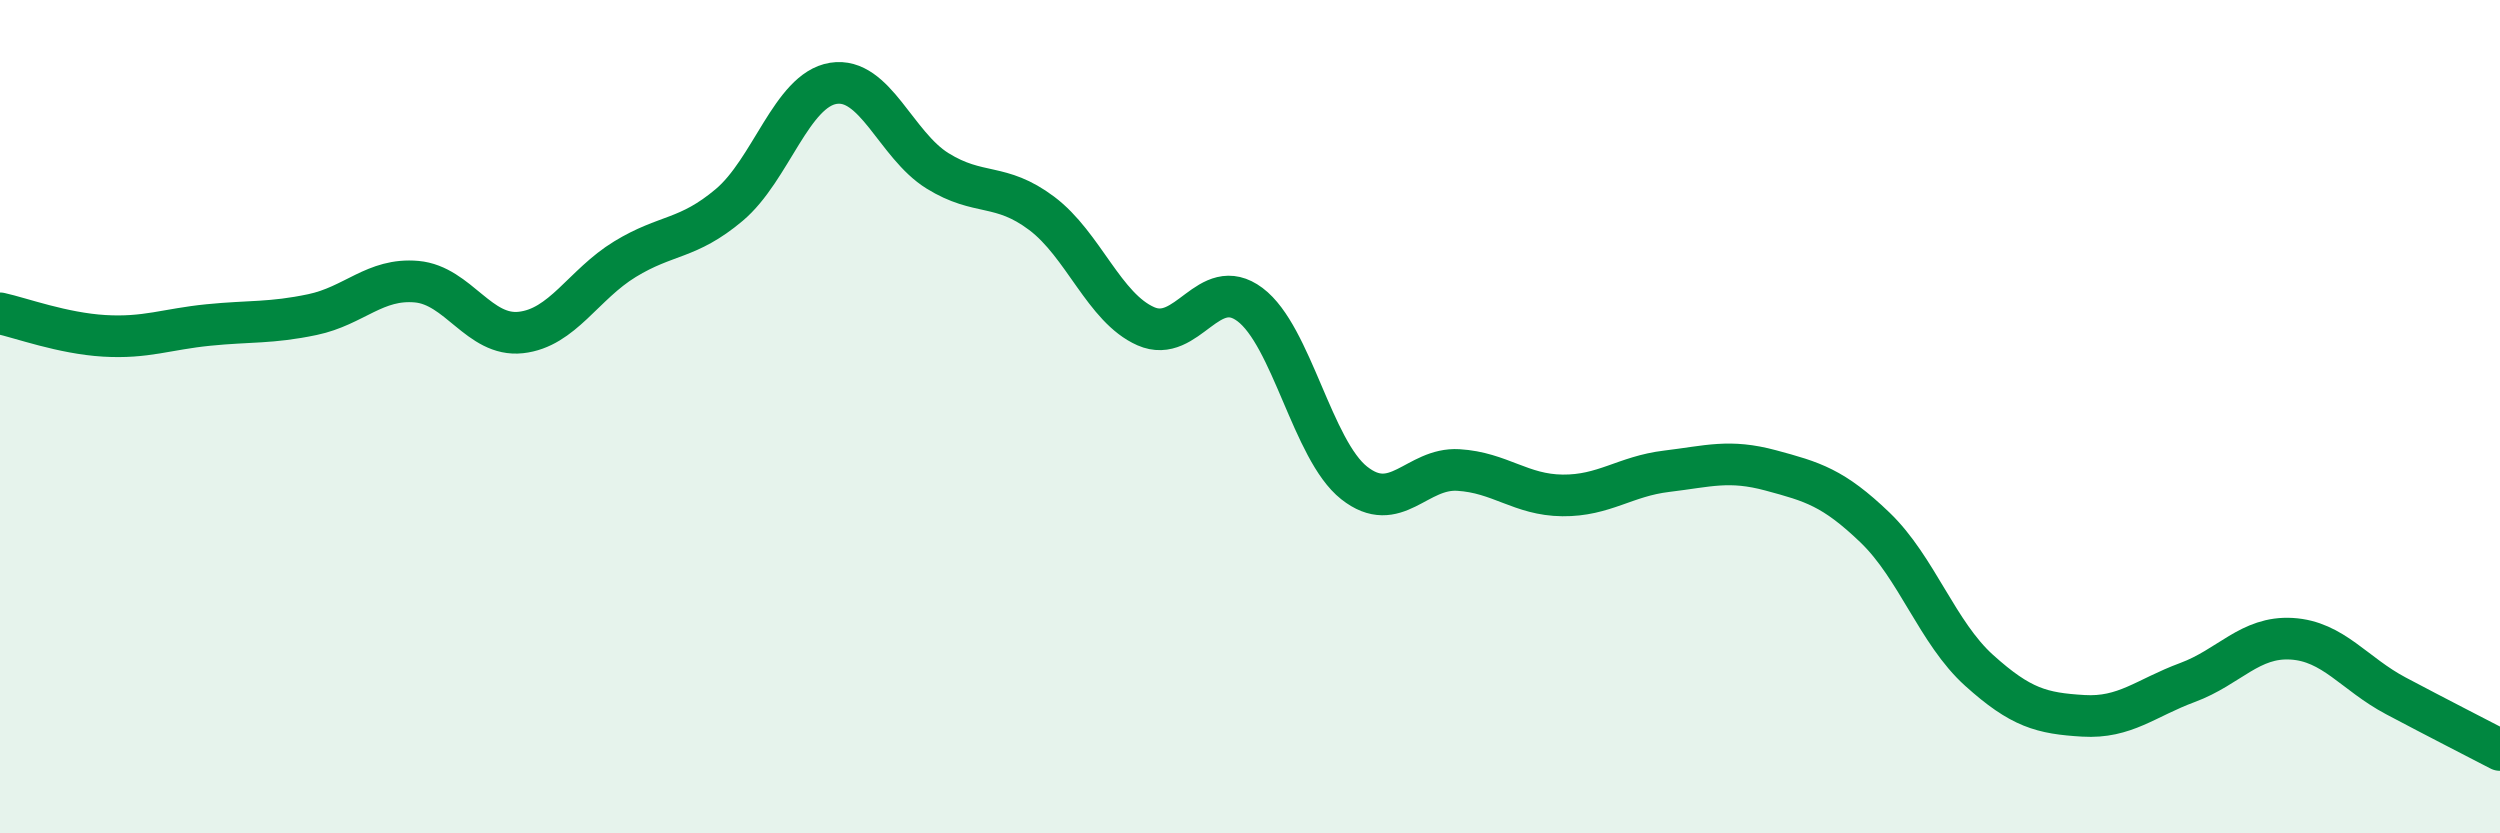
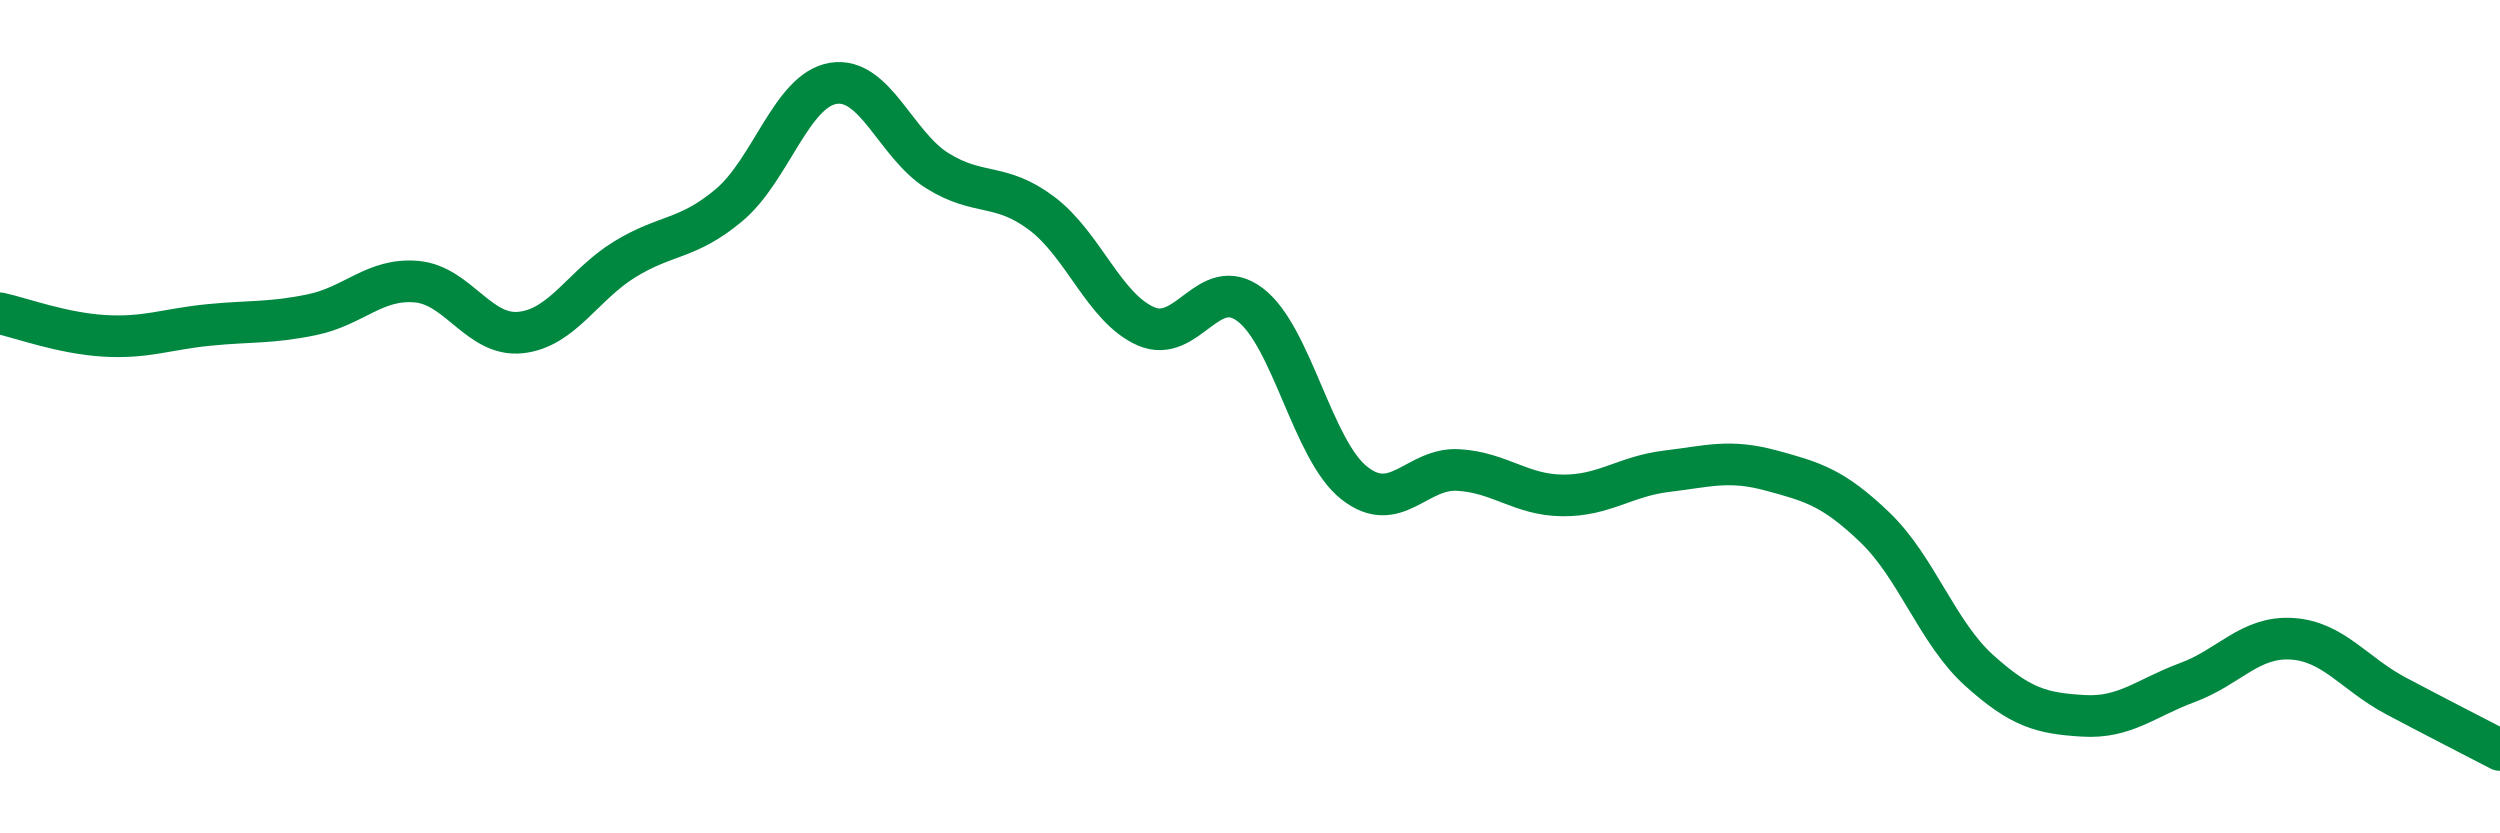
<svg xmlns="http://www.w3.org/2000/svg" width="60" height="20" viewBox="0 0 60 20">
-   <path d="M 0,7.52 C 0.5,7.63 1.5,8 2.5,8.06 C 3.5,8.12 4,7.9 5,7.8 C 6,7.7 6.5,7.76 7.5,7.55 C 8.5,7.34 9,6.67 10,6.76 C 11,6.85 11.5,8.09 12.5,7.98 C 13.5,7.87 14,6.83 15,6.22 C 16,5.61 16.5,5.76 17.5,4.92 C 18.5,4.08 19,2.16 20,2 C 21,1.84 21.5,3.48 22.5,4.1 C 23.5,4.72 24,4.37 25,5.12 C 26,5.87 26.5,7.39 27.5,7.83 C 28.5,8.27 29,6.56 30,7.31 C 31,8.06 31.5,10.8 32.5,11.59 C 33.5,12.38 34,11.22 35,11.28 C 36,11.34 36.5,11.88 37.5,11.89 C 38.5,11.9 39,11.43 40,11.31 C 41,11.19 41.5,11.02 42.5,11.29 C 43.5,11.56 44,11.7 45,12.66 C 46,13.62 46.5,15.19 47.5,16.09 C 48.5,16.99 49,17.12 50,17.18 C 51,17.24 51.5,16.75 52.5,16.38 C 53.5,16.01 54,15.27 55,15.33 C 56,15.39 56.5,16.17 57.5,16.7 C 58.5,17.23 59.5,17.74 60,18L60 20L0 20Z" fill="#008740" opacity="0.1" stroke-linecap="round" stroke-linejoin="round" />
  <path d="M 0,7.52 C 0.5,7.63 1.5,8 2.5,8.06 C 3.5,8.12 4,7.9 5,7.8 C 6,7.7 6.5,7.76 7.5,7.55 C 8.5,7.34 9,6.67 10,6.76 C 11,6.85 11.5,8.09 12.5,7.98 C 13.5,7.87 14,6.83 15,6.22 C 16,5.61 16.5,5.76 17.5,4.92 C 18.5,4.08 19,2.16 20,2 C 21,1.84 21.5,3.48 22.5,4.1 C 23.5,4.72 24,4.37 25,5.12 C 26,5.87 26.5,7.39 27.5,7.83 C 28.5,8.27 29,6.56 30,7.31 C 31,8.06 31.5,10.8 32.5,11.59 C 33.5,12.38 34,11.22 35,11.28 C 36,11.34 36.5,11.88 37.5,11.89 C 38.5,11.9 39,11.43 40,11.31 C 41,11.19 41.5,11.02 42.5,11.29 C 43.5,11.56 44,11.7 45,12.66 C 46,13.62 46.5,15.19 47.5,16.09 C 48.5,16.99 49,17.12 50,17.18 C 51,17.24 51.5,16.75 52.5,16.38 C 53.5,16.01 54,15.27 55,15.33 C 56,15.39 56.5,16.17 57.5,16.7 C 58.5,17.23 59.5,17.74 60,18" stroke="#008740" stroke-width="1" fill="none" stroke-linecap="round" stroke-linejoin="round" />
</svg>